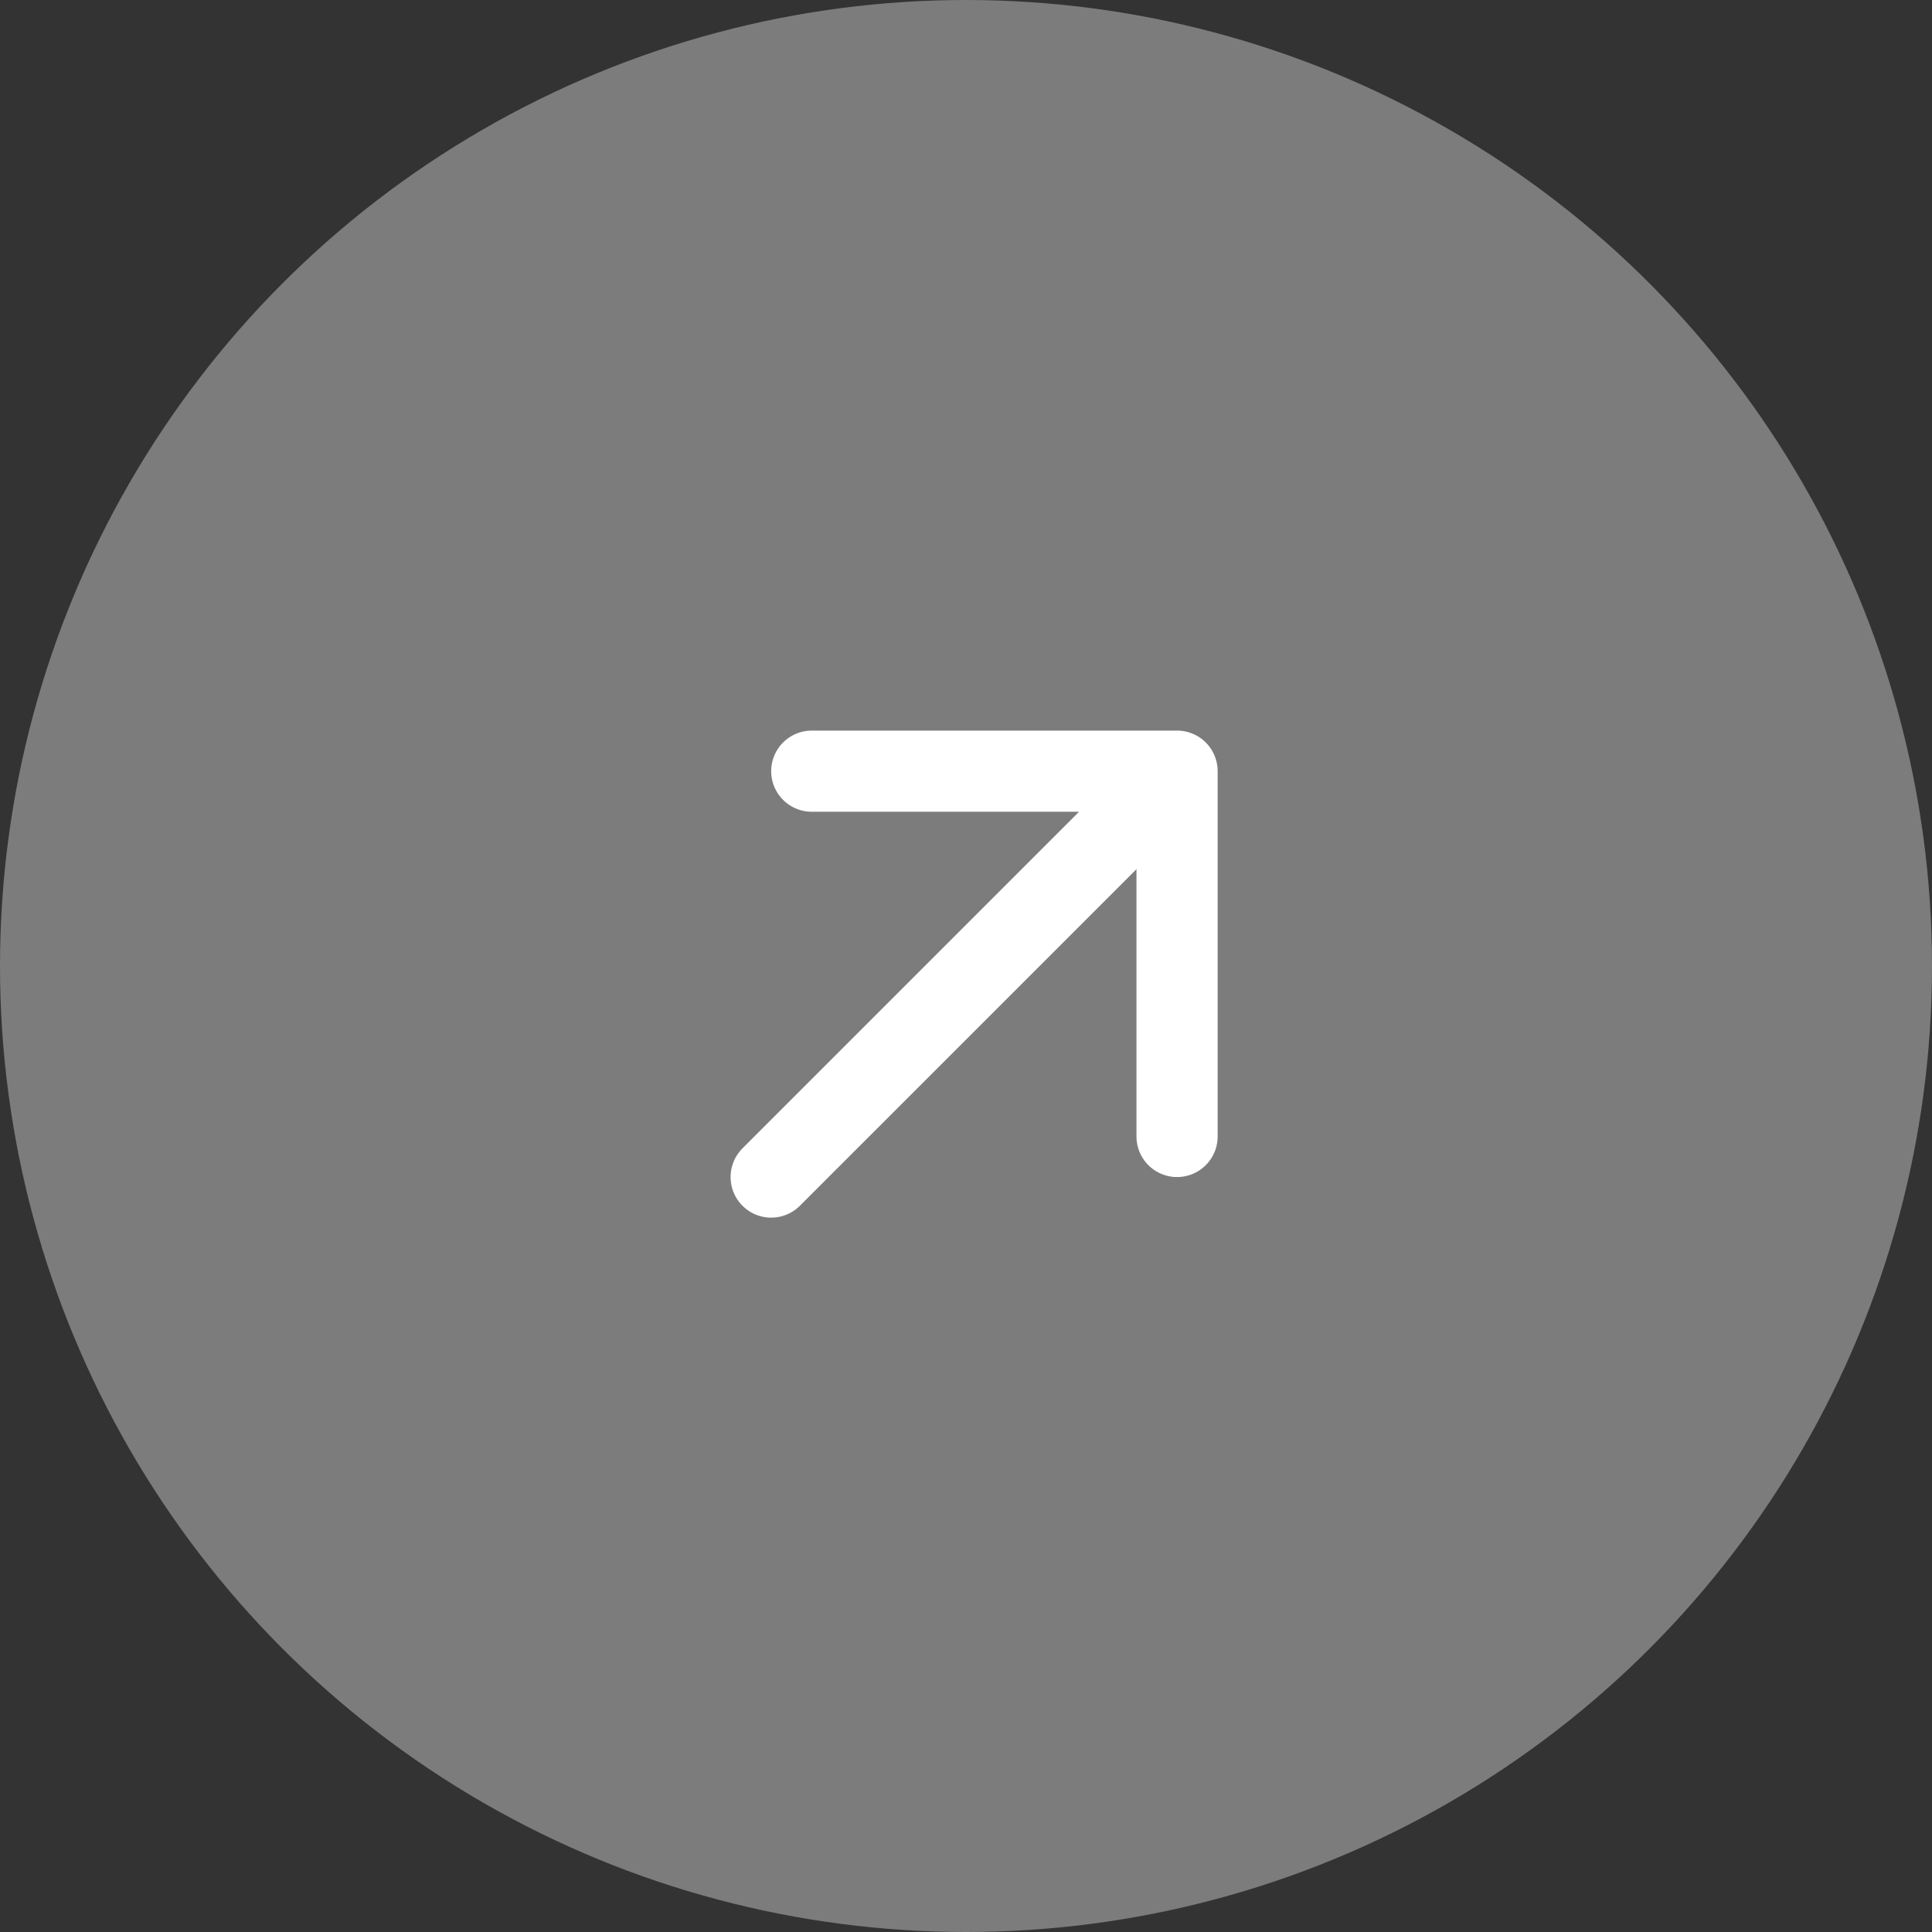
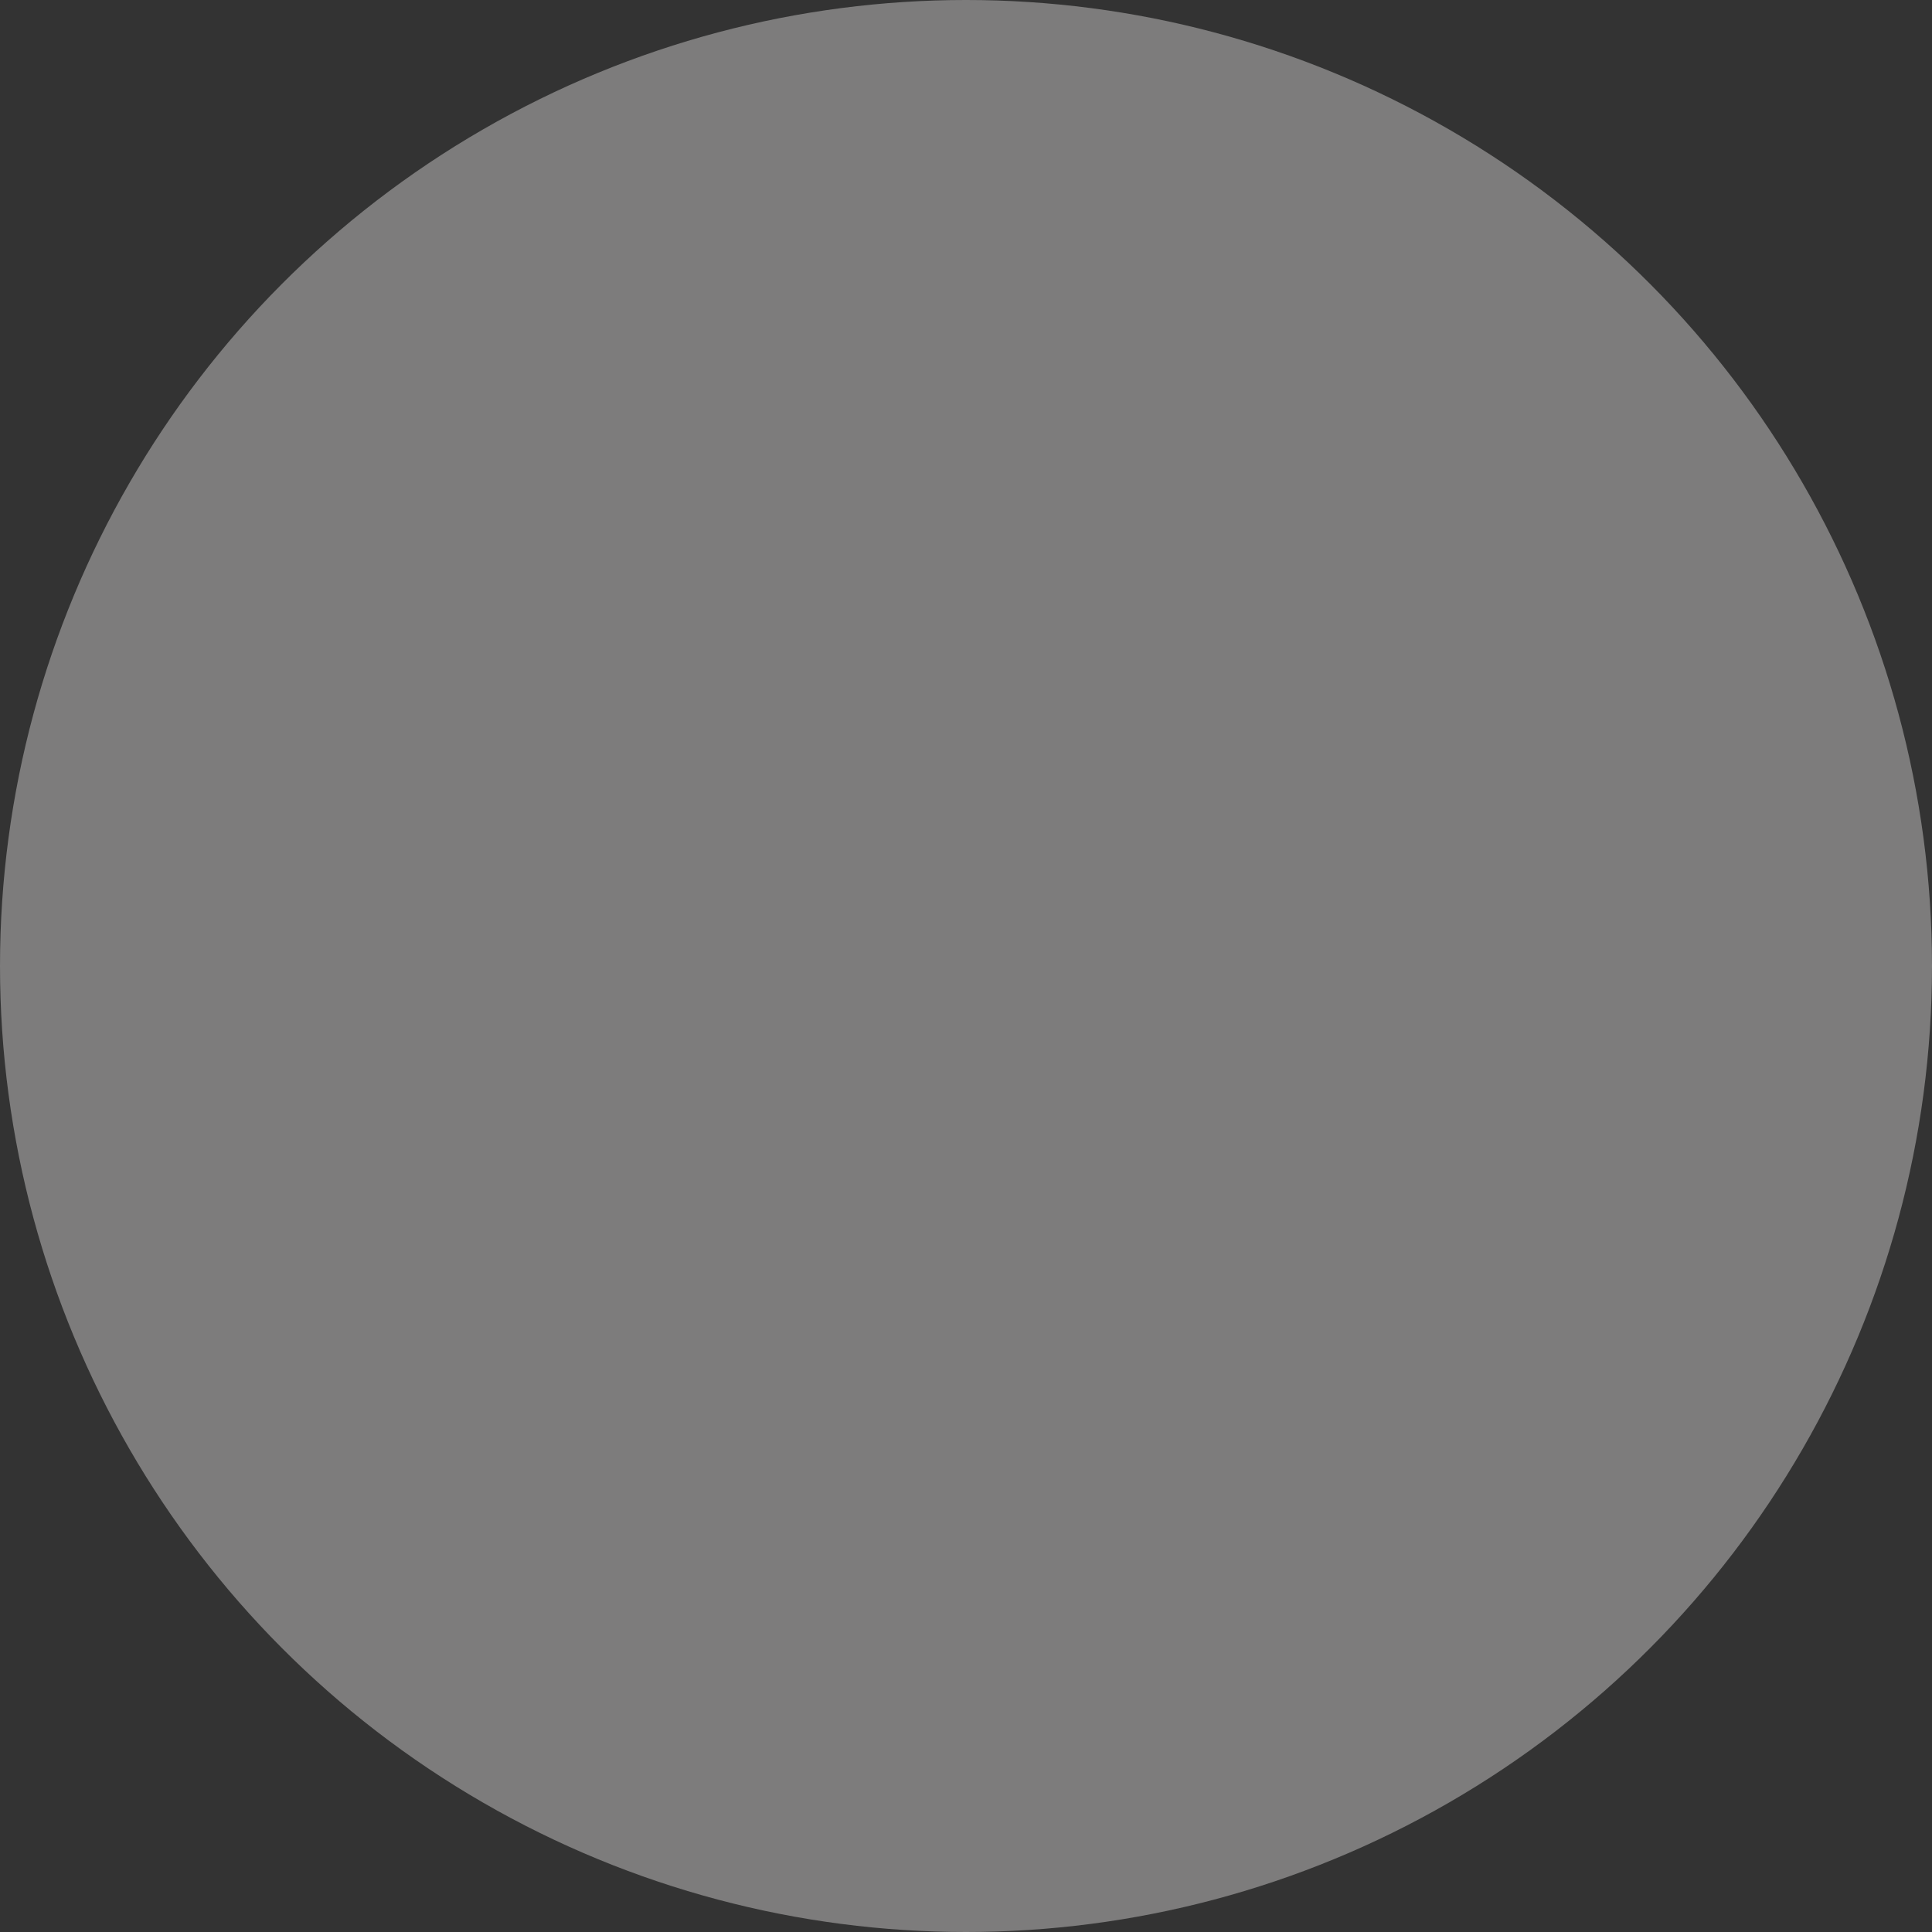
<svg xmlns="http://www.w3.org/2000/svg" width="119" height="119" viewBox="0 0 119 119" fill="none">
  <rect x="0" y="0" width="119" height="119" fill="#333333" stroke="none" />
  <circle cx="59.5" cy="59.5" r="59.5" fill="#FFFEFE" fill-opacity="0.36" />
-   <path d="M47.5 72.5L72.5 47.5M72.5 47.5H50M72.5 47.5V70" stroke="white" stroke-width="5" stroke-linecap="round" stroke-linejoin="round" />
</svg>